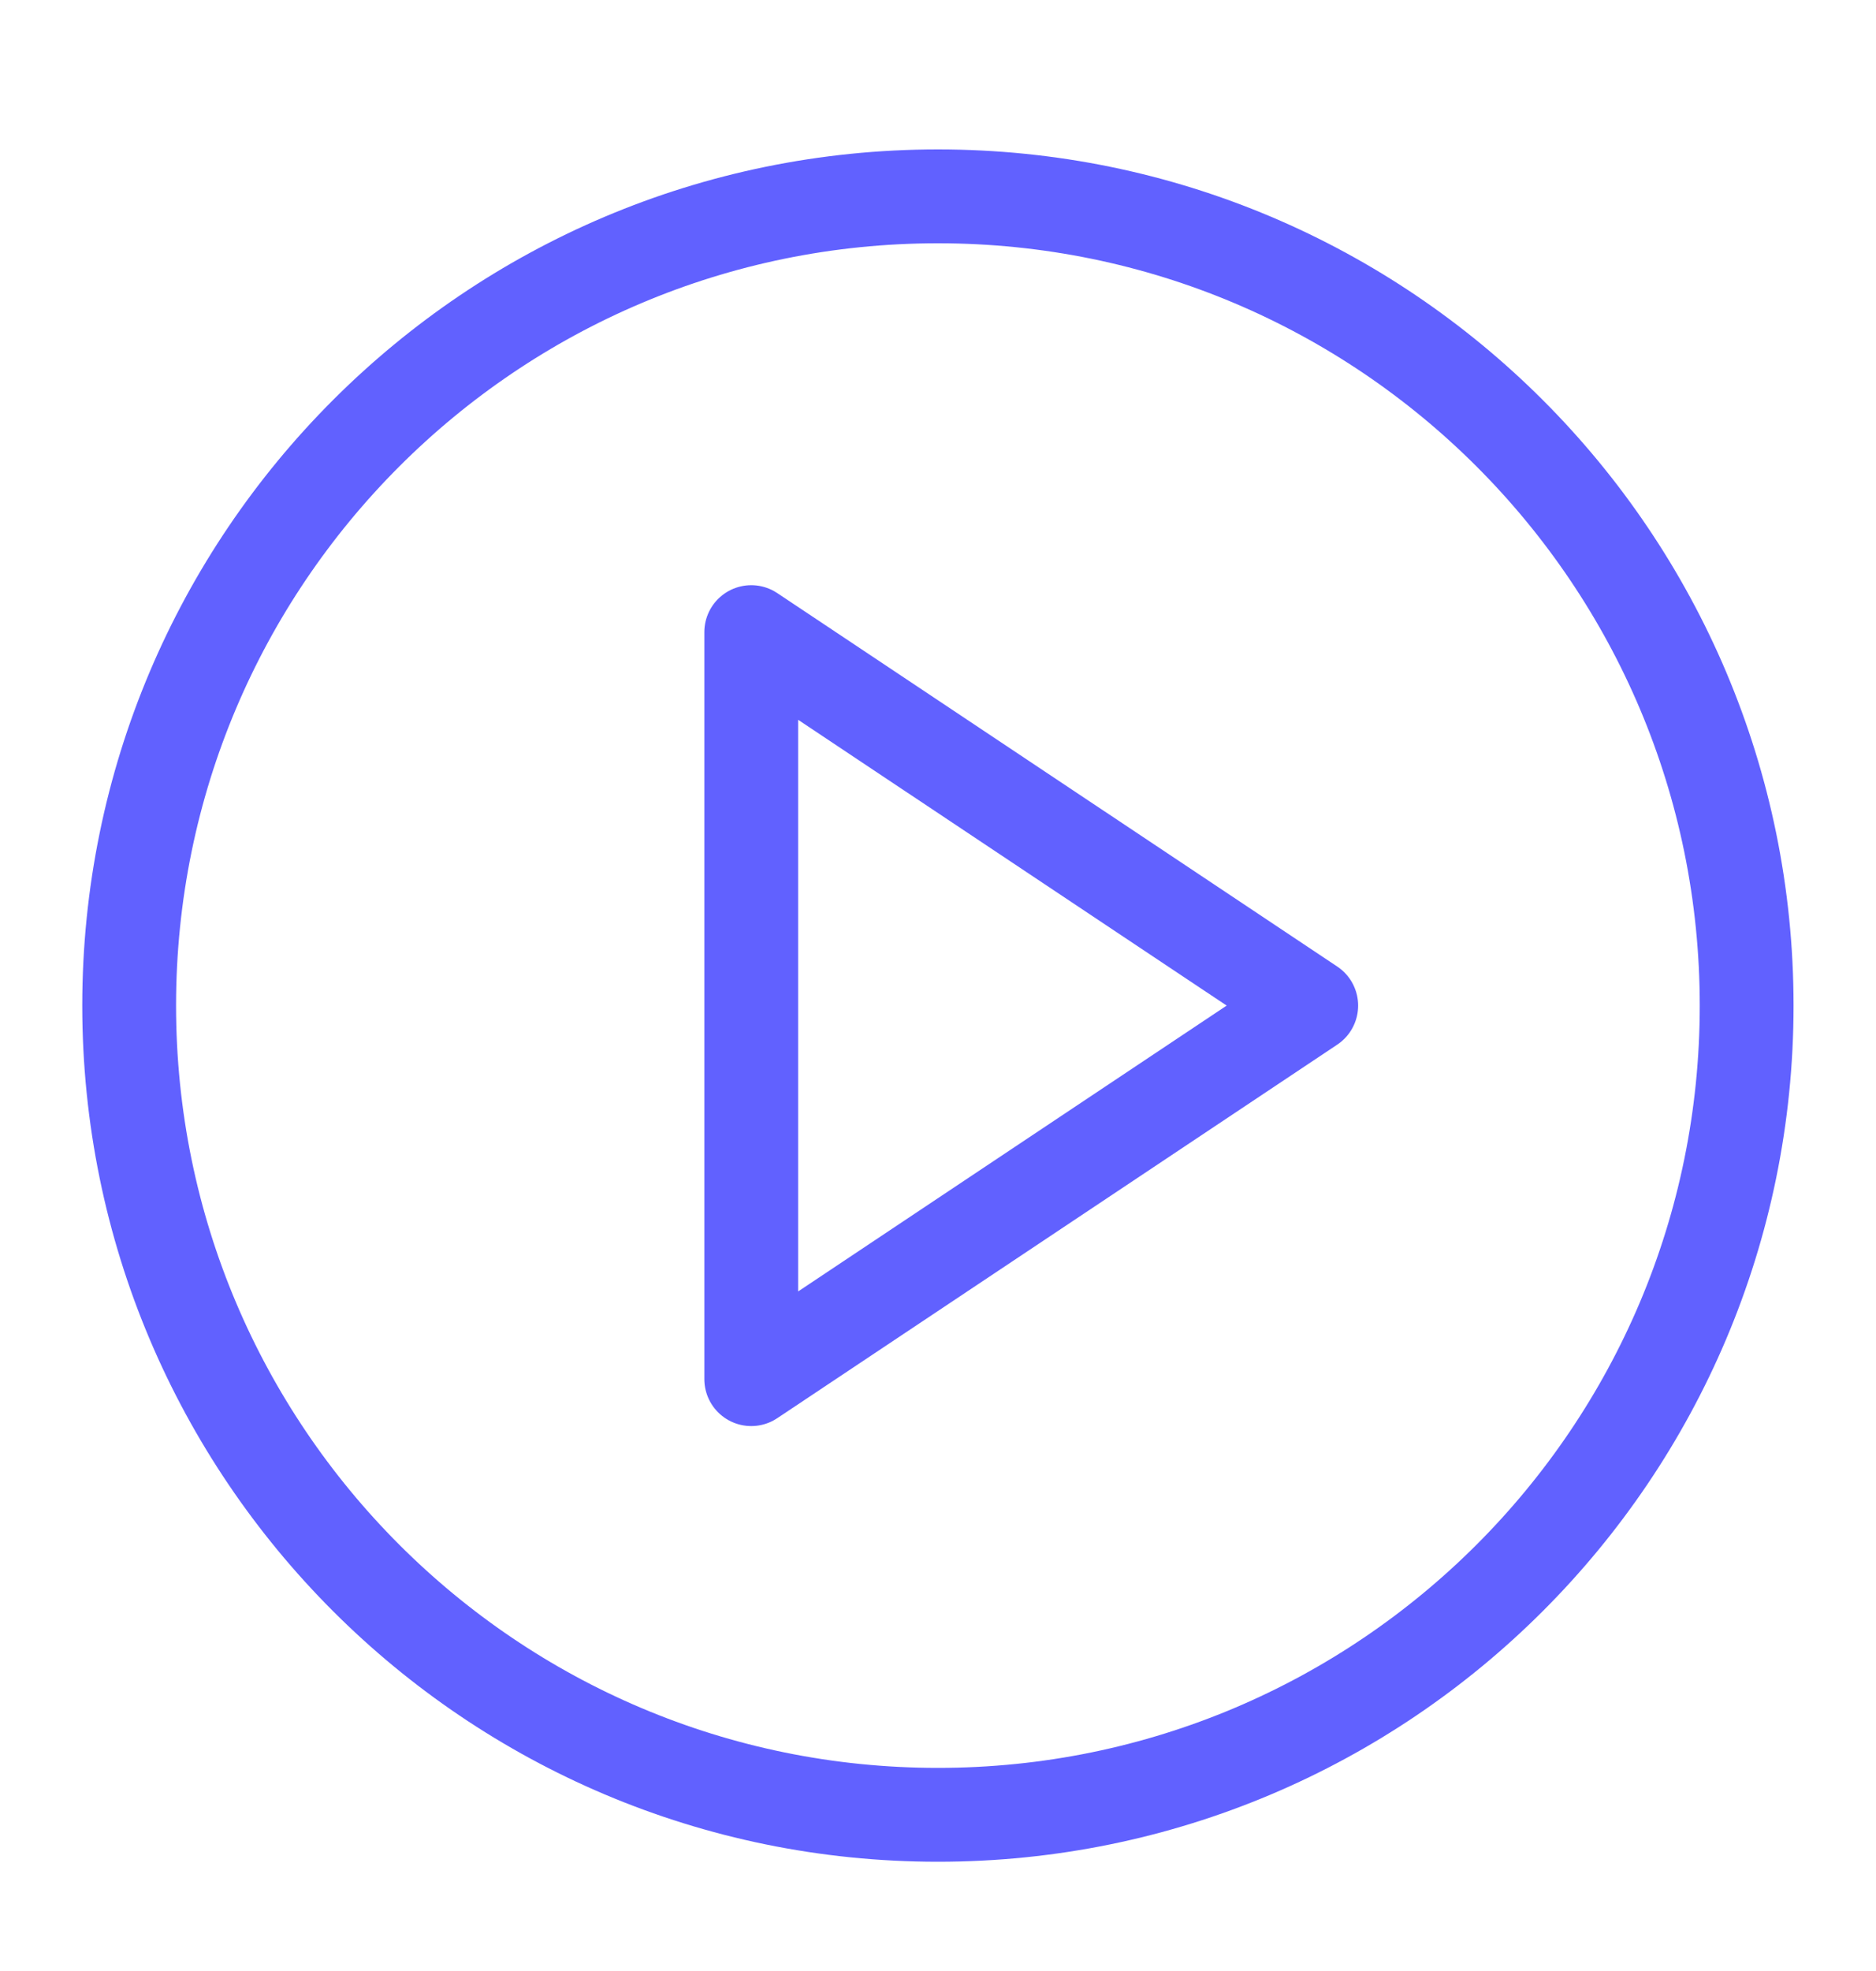
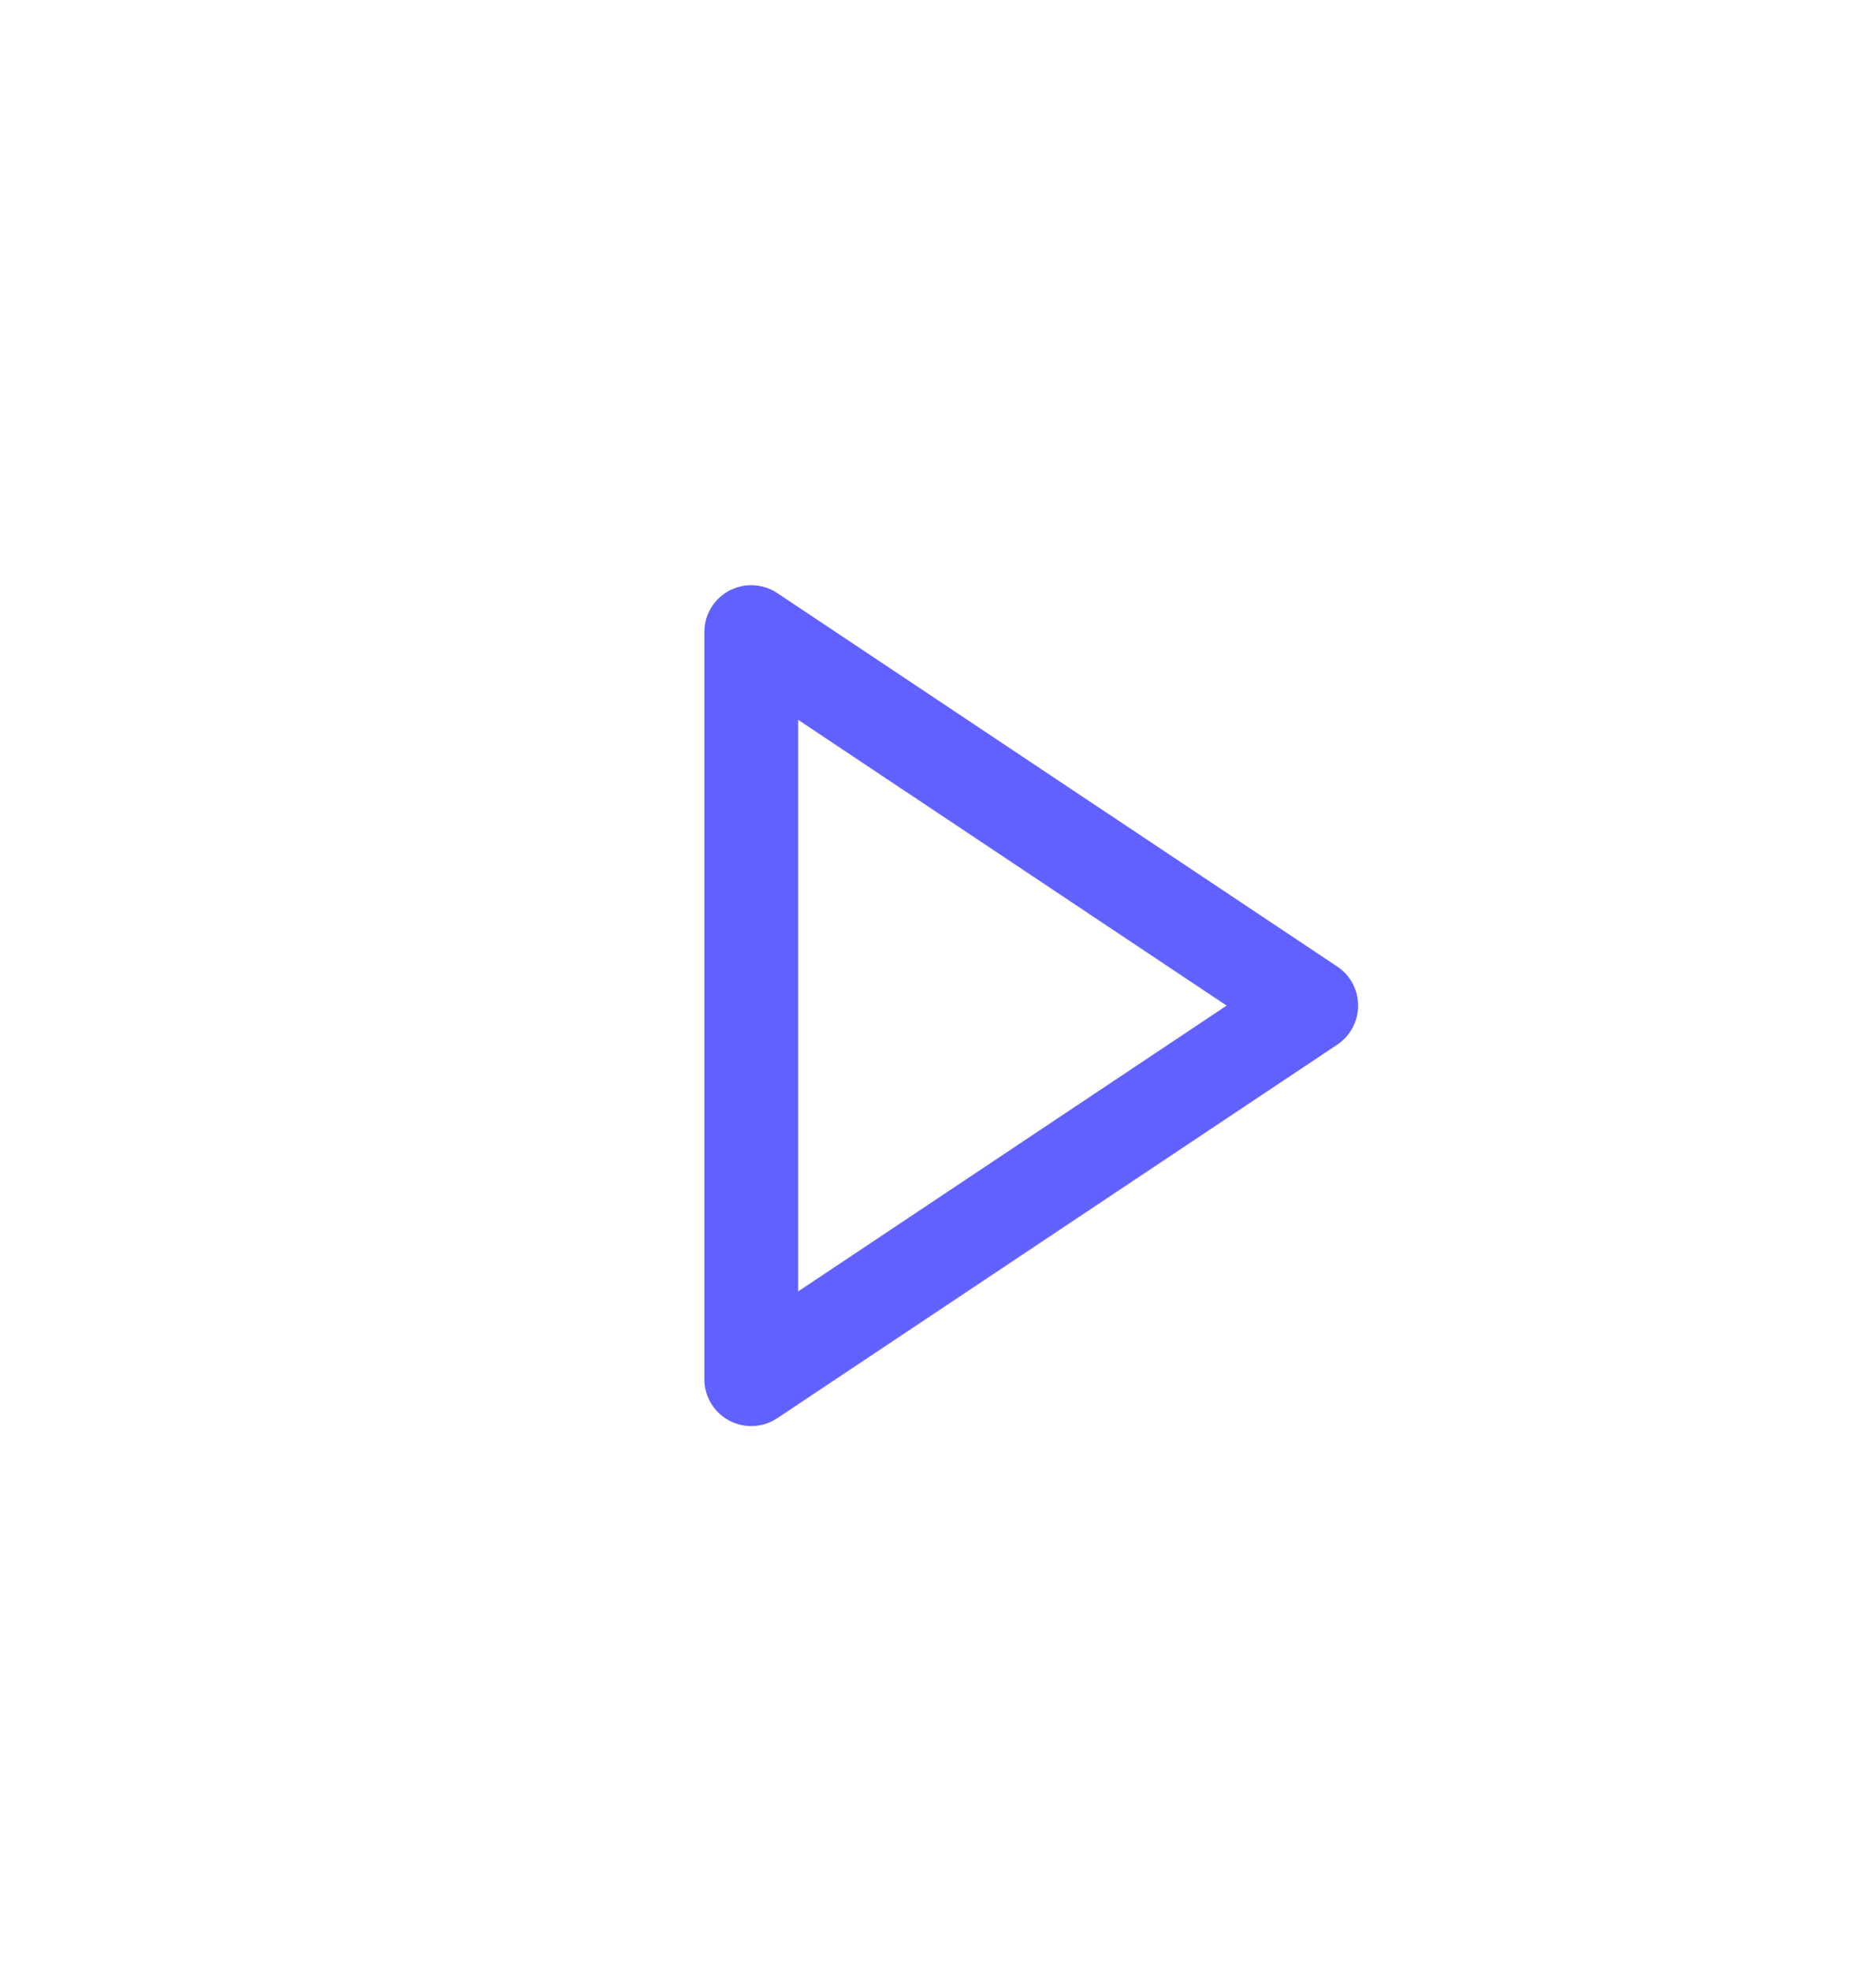
<svg xmlns="http://www.w3.org/2000/svg" width="20" height="21" viewBox="0 0 20 21" fill="none">
  <path d="M8.009 14.694V6.735L13.979 10.714L8.009 14.694Z" stroke="#6161FF" stroke-linecap="round" stroke-linejoin="round" />
-   <path d="M1.377 10.714C1.377 15.476 5.237 19.336 9.999 19.336C14.761 19.336 18.621 15.476 18.621 10.714C18.621 5.952 14.761 2.092 9.999 2.092C5.237 2.092 1.377 5.952 1.377 10.714Z" stroke="#6161FF" stroke-linecap="round" stroke-linejoin="round" />
</svg>